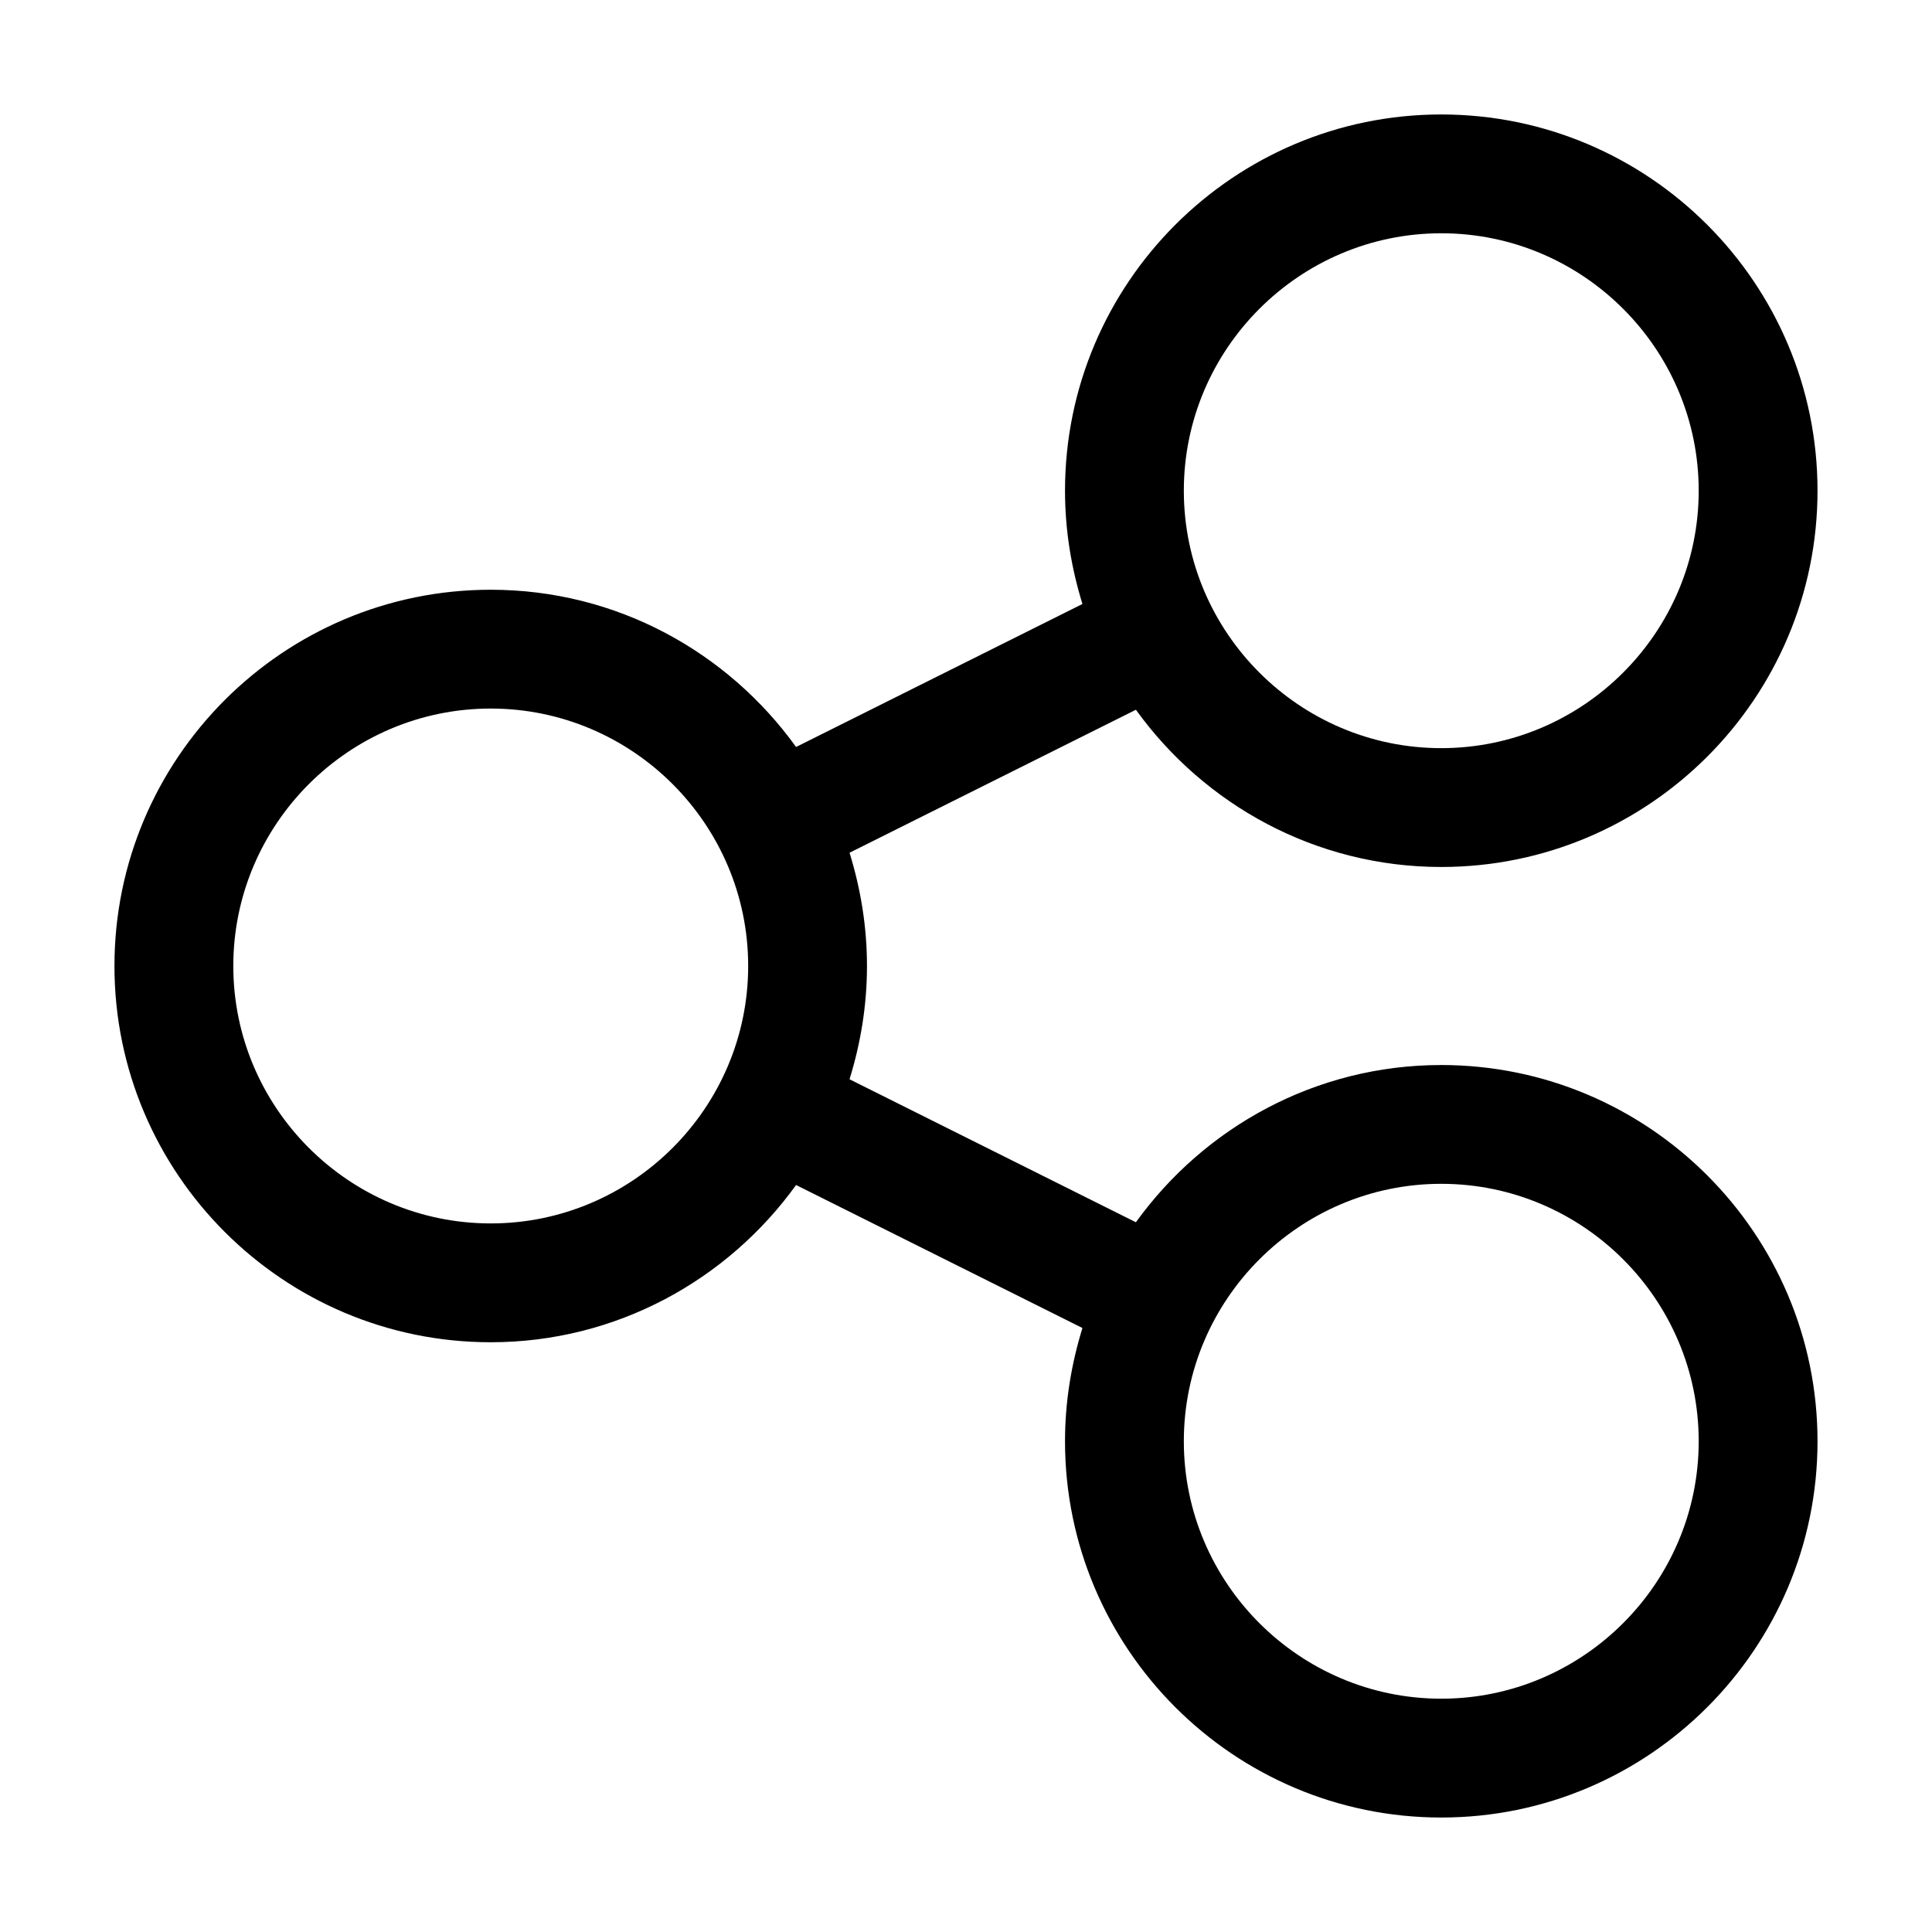
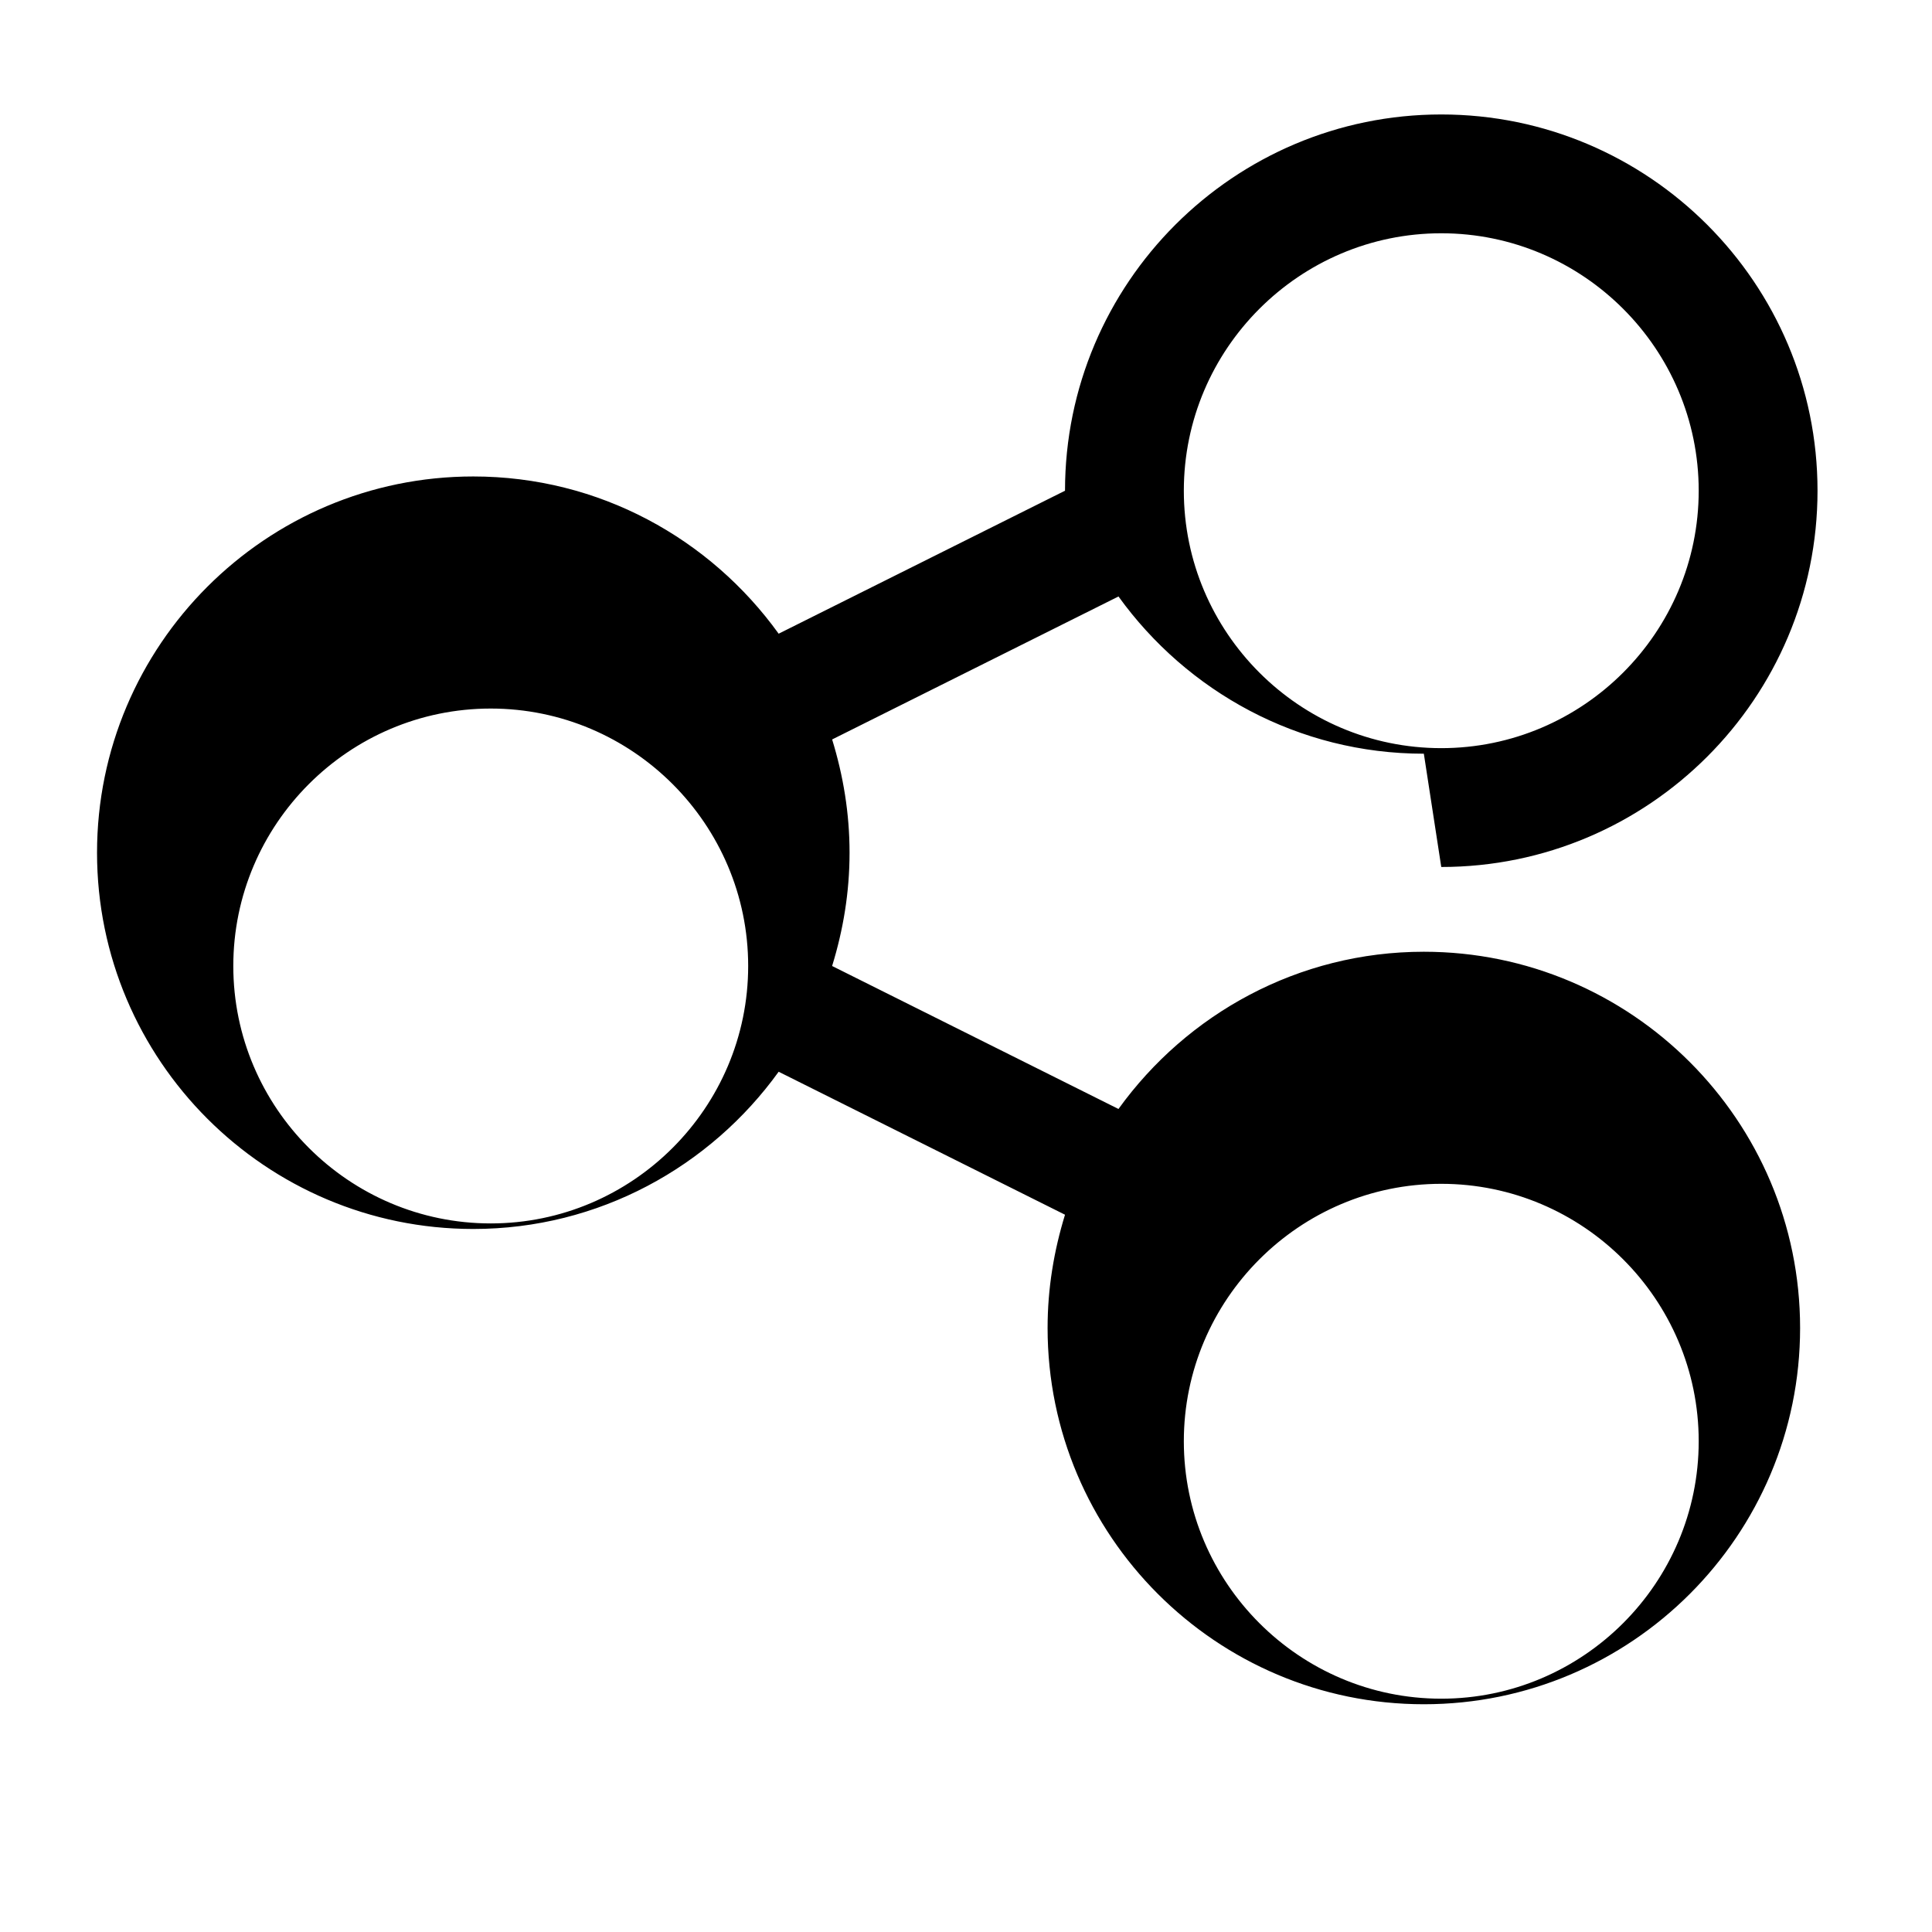
<svg xmlns="http://www.w3.org/2000/svg" fill="#000000" width="800px" height="800px" version="1.1" viewBox="144 144 512 512">
-   <path d="m525.95 373.76c55 0 99.711-44.715 99.711-99.711 0.004-55-44.711-99.715-99.711-99.715s-99.711 44.715-99.711 99.711c0 10.496 1.68 20.469 4.617 30.02l-75.887 37.891c-18.156-25.191-47.547-41.668-80.926-41.668-55 0-99.711 44.715-99.711 99.711 0 55 44.715 99.711 99.711 99.711 33.273 0 62.766-16.48 80.926-41.668l75.887 37.891c-2.938 9.555-4.617 19.523-4.617 30.02 0 55 44.715 99.711 99.711 99.711 55 0 99.711-44.715 99.711-99.711 0-55-44.715-99.711-99.711-99.711-33.273 0-62.766 16.48-80.926 41.668l-75.887-37.891c2.941-9.551 4.621-19.52 4.621-30.016s-1.68-20.469-4.617-30.02l75.887-37.891c18.156 25.191 47.652 41.668 80.922 41.668zm0-167.94c37.574 0 68.223 30.648 68.223 68.223s-30.648 68.223-68.223 68.223-68.223-30.648-68.223-68.223 30.648-68.223 68.223-68.223zm-251.9 262.4c-37.574 0-68.223-30.648-68.223-68.223s30.648-68.223 68.223-68.223 68.223 30.648 68.223 68.223-30.648 68.223-68.223 68.223zm251.9-10.496c37.574 0 68.223 30.648 68.223 68.223s-30.648 68.223-68.223 68.223-68.223-30.648-68.223-68.223 30.648-68.223 68.223-68.223z" />
+   <path d="m525.95 373.76c55 0 99.711-44.715 99.711-99.711 0.004-55-44.711-99.715-99.711-99.715s-99.711 44.715-99.711 99.711l-75.887 37.891c-18.156-25.191-47.547-41.668-80.926-41.668-55 0-99.711 44.715-99.711 99.711 0 55 44.715 99.711 99.711 99.711 33.273 0 62.766-16.48 80.926-41.668l75.887 37.891c-2.938 9.555-4.617 19.523-4.617 30.02 0 55 44.715 99.711 99.711 99.711 55 0 99.711-44.715 99.711-99.711 0-55-44.715-99.711-99.711-99.711-33.273 0-62.766 16.48-80.926 41.668l-75.887-37.891c2.941-9.551 4.621-19.52 4.621-30.016s-1.68-20.469-4.617-30.02l75.887-37.891c18.156 25.191 47.652 41.668 80.922 41.668zm0-167.94c37.574 0 68.223 30.648 68.223 68.223s-30.648 68.223-68.223 68.223-68.223-30.648-68.223-68.223 30.648-68.223 68.223-68.223zm-251.9 262.4c-37.574 0-68.223-30.648-68.223-68.223s30.648-68.223 68.223-68.223 68.223 30.648 68.223 68.223-30.648 68.223-68.223 68.223zm251.9-10.496c37.574 0 68.223 30.648 68.223 68.223s-30.648 68.223-68.223 68.223-68.223-30.648-68.223-68.223 30.648-68.223 68.223-68.223z" />
</svg>